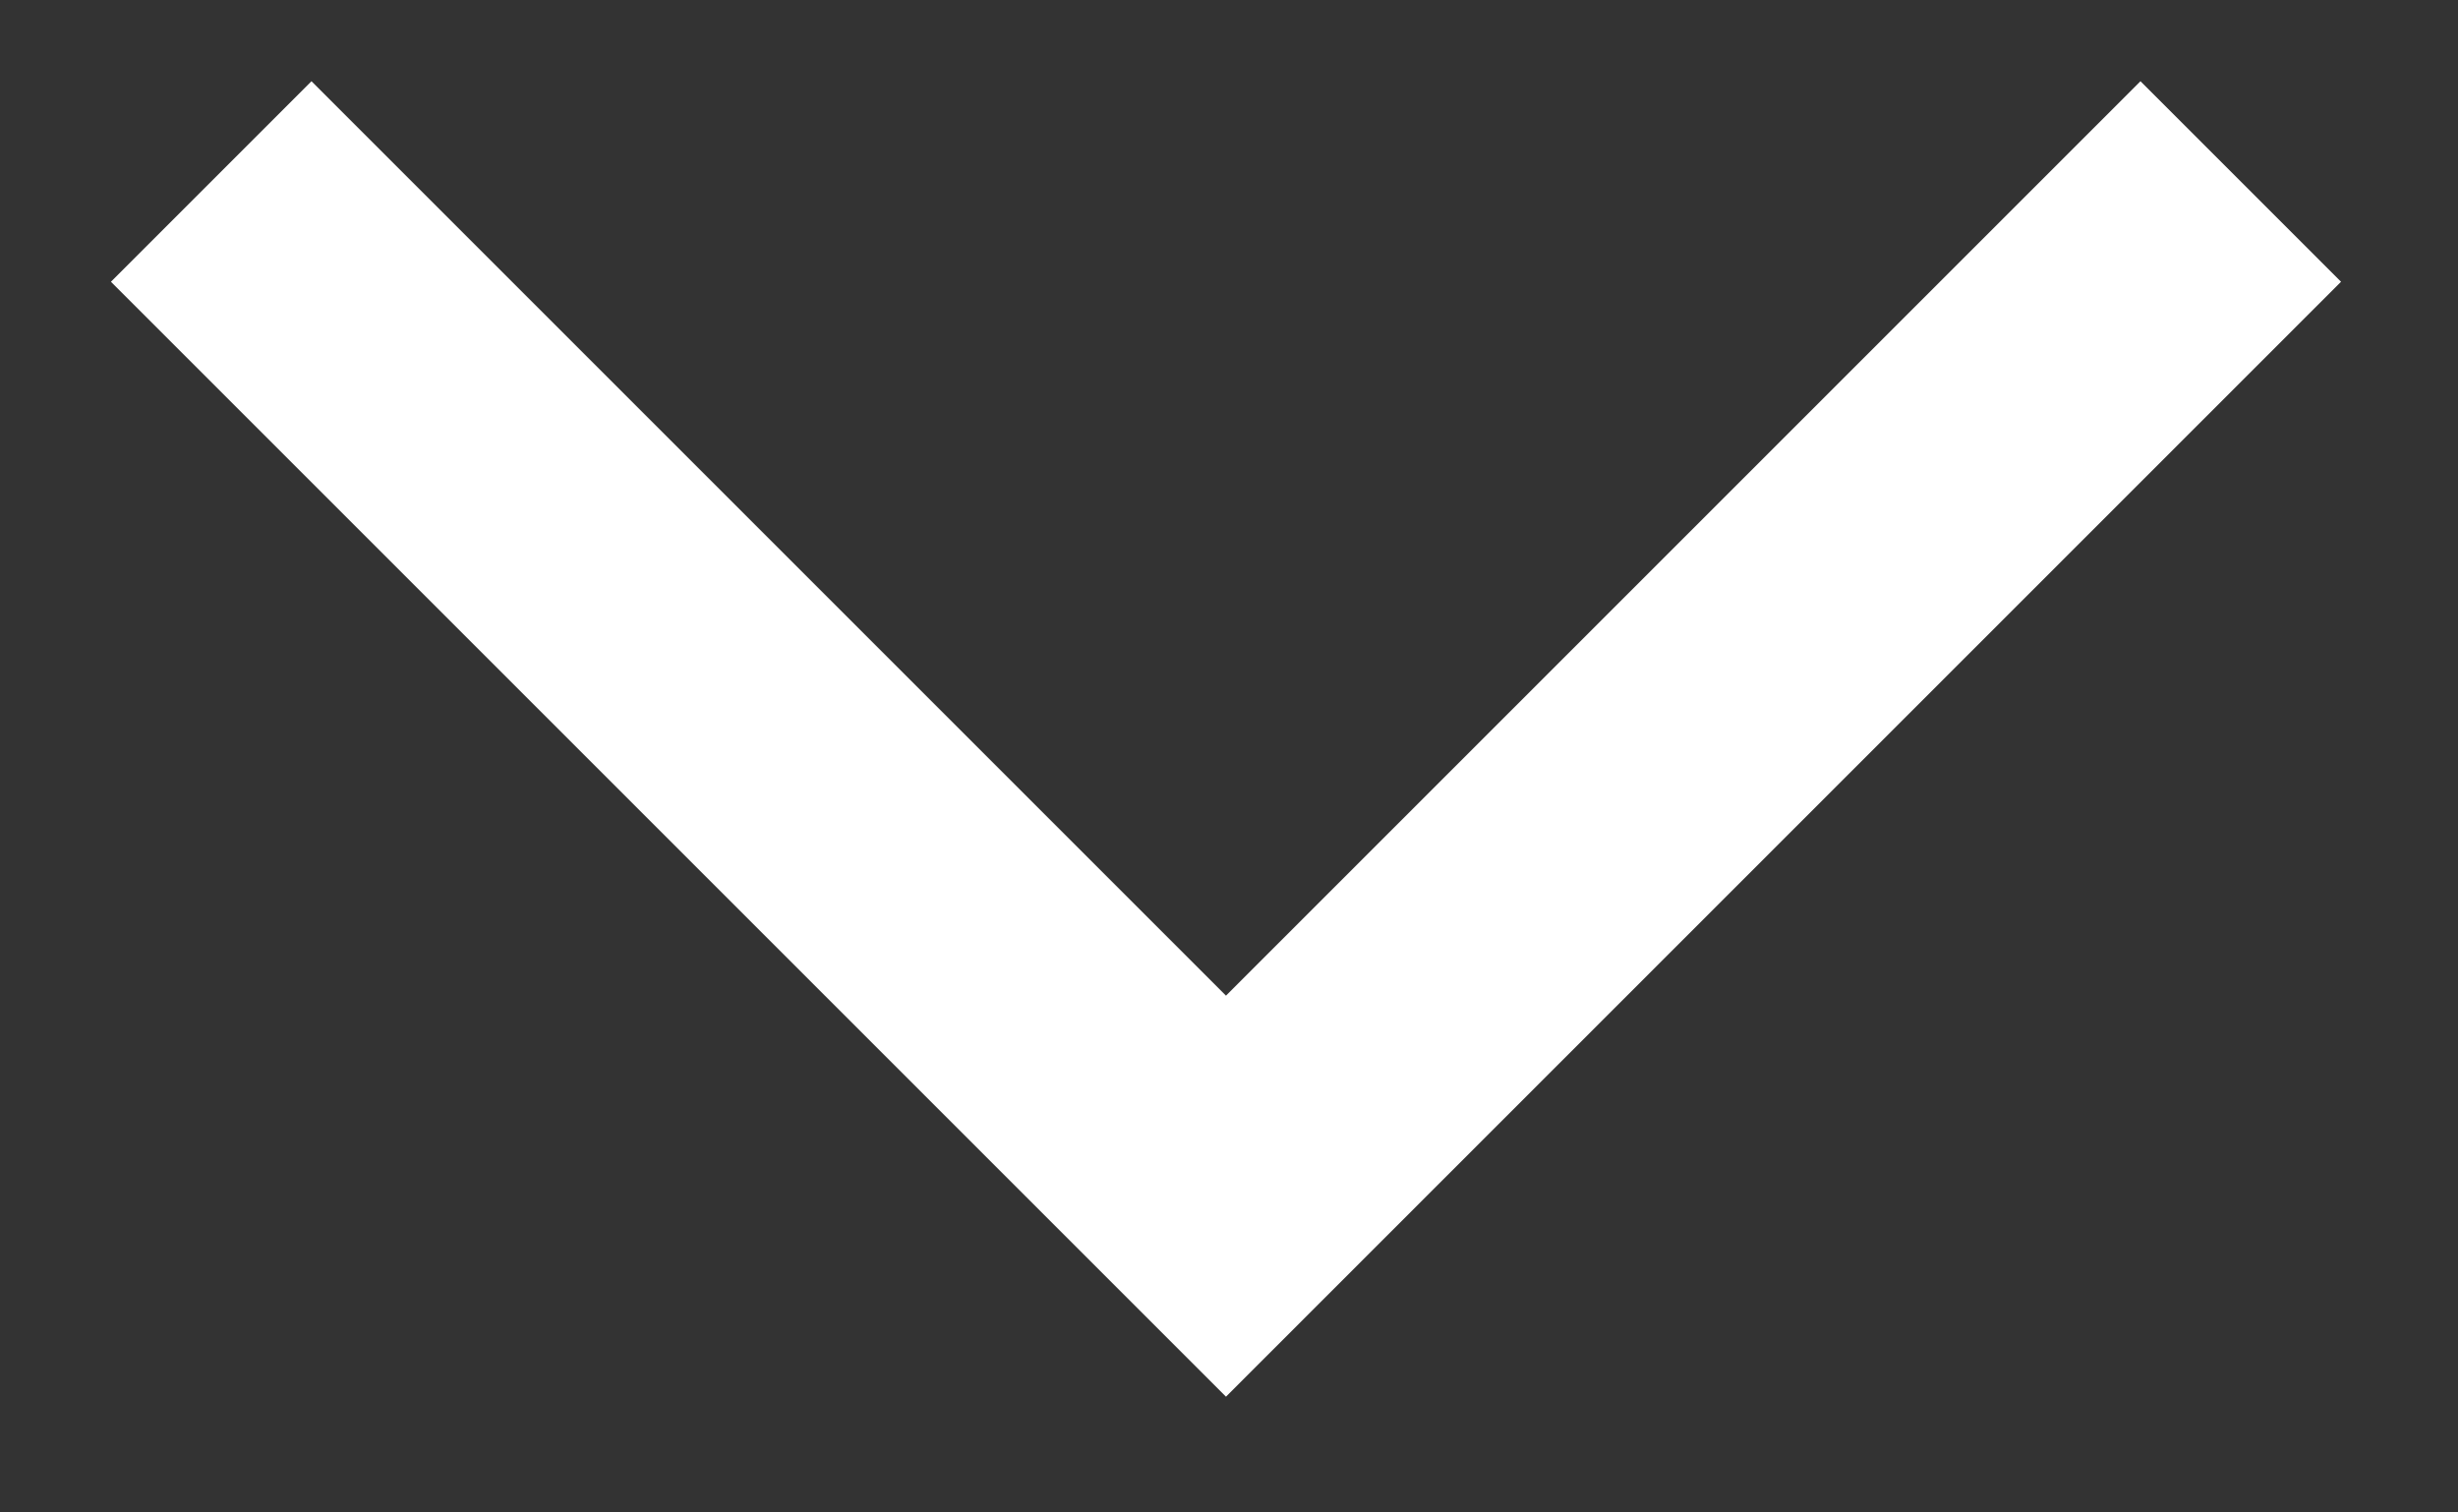
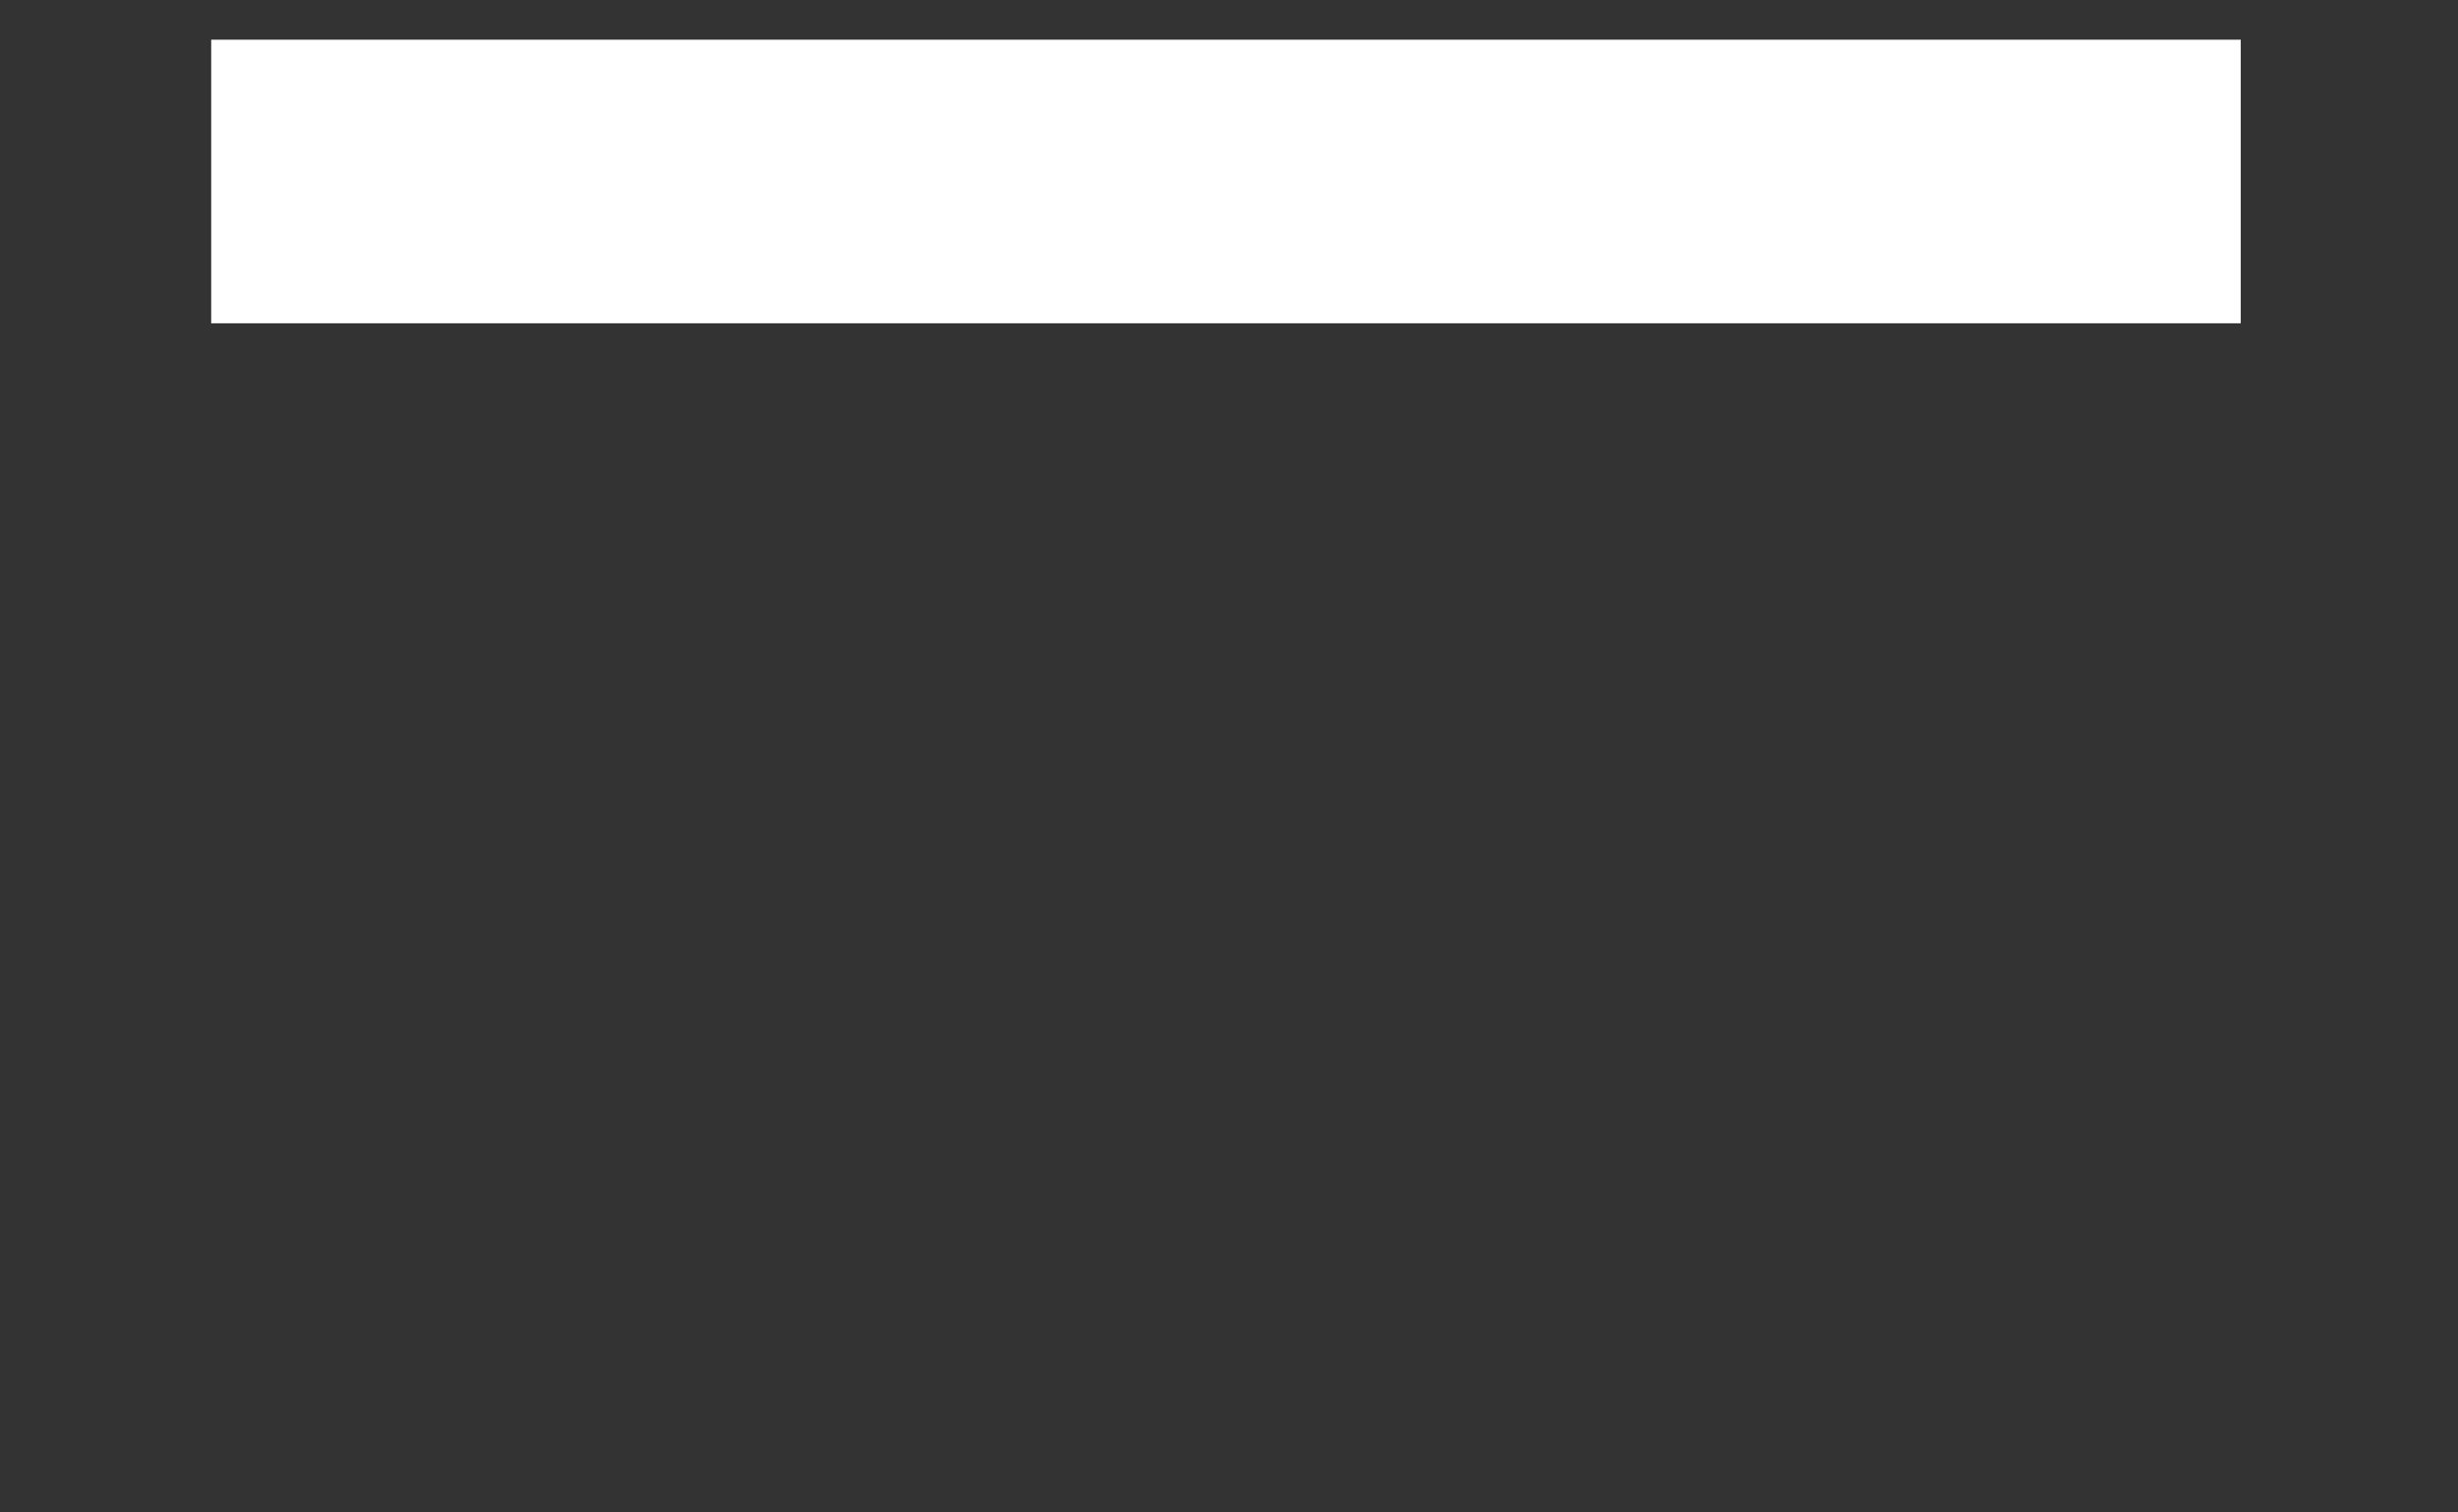
<svg xmlns="http://www.w3.org/2000/svg" width="13" height="8" viewBox="0 0 13 8" fill="none">
  <rect x="0" y="0" width="13" height="8" fill="#333333" stroke="none" />
-   <path d="M1.117 0.96L6.484 6.327L11.851 0.96" stroke="white" stroke-width="1.5" />
+   <path d="M1.117 0.96L11.851 0.96" stroke="white" stroke-width="1.5" />
</svg>